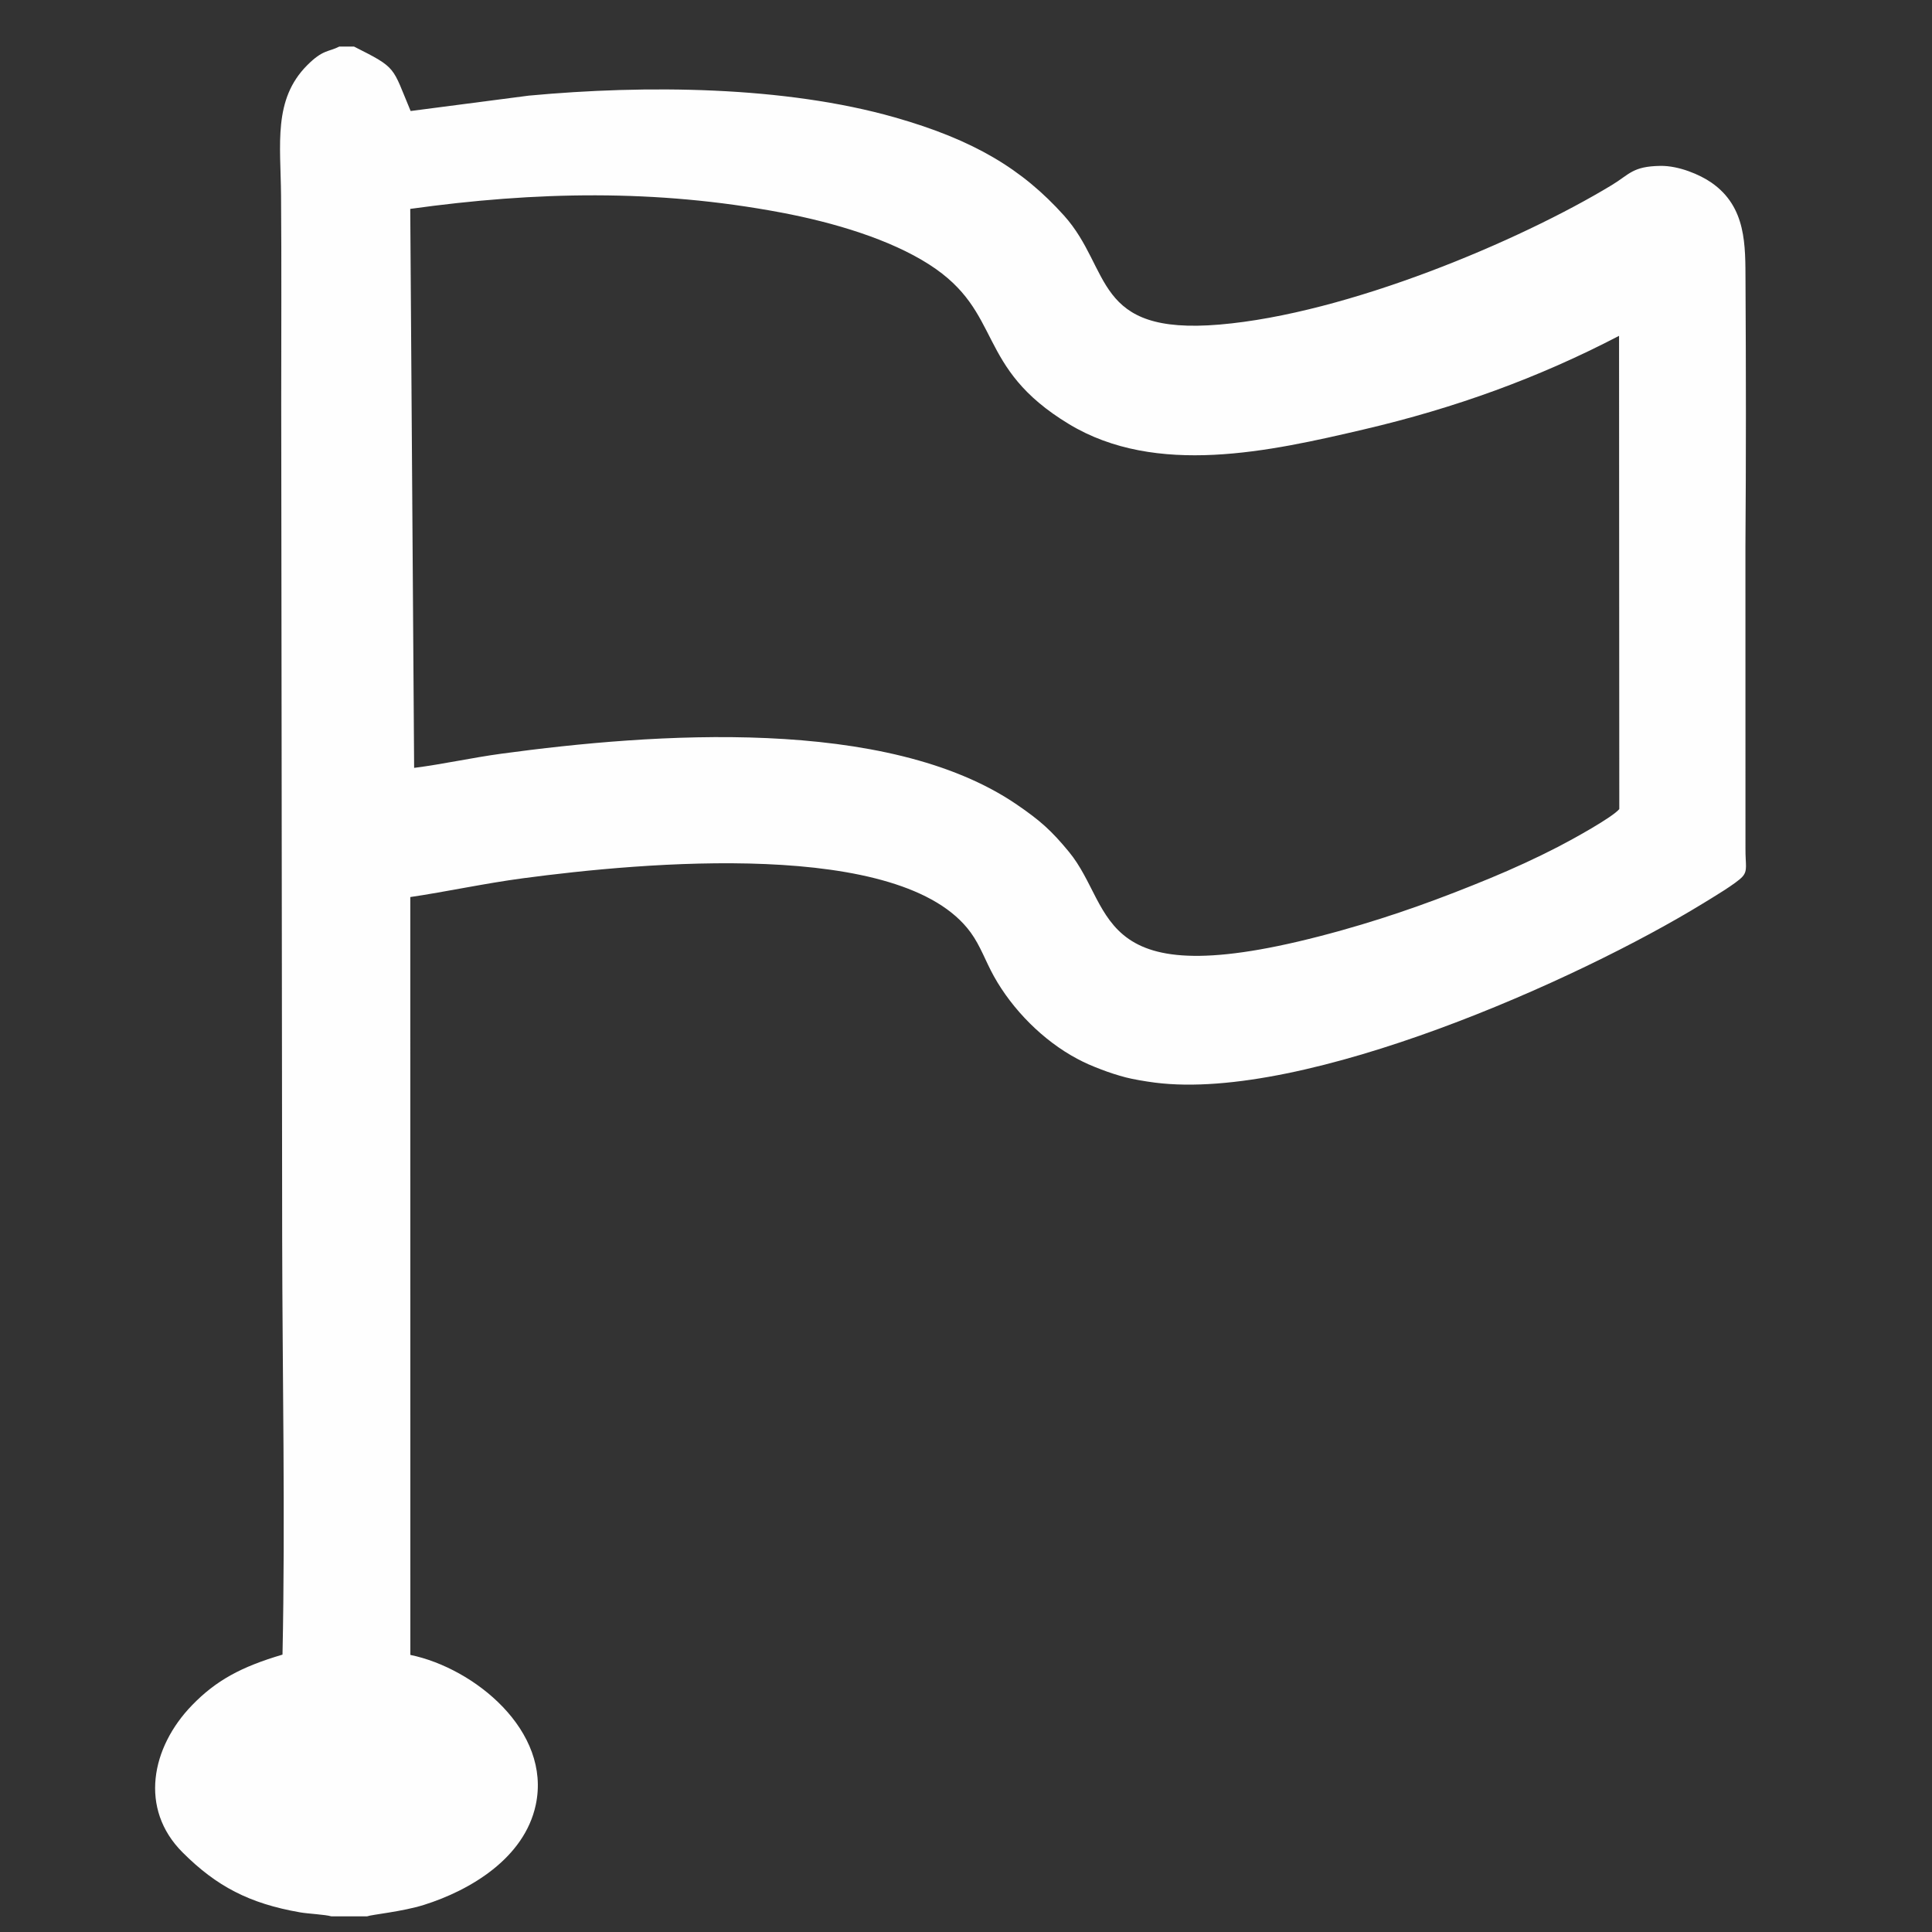
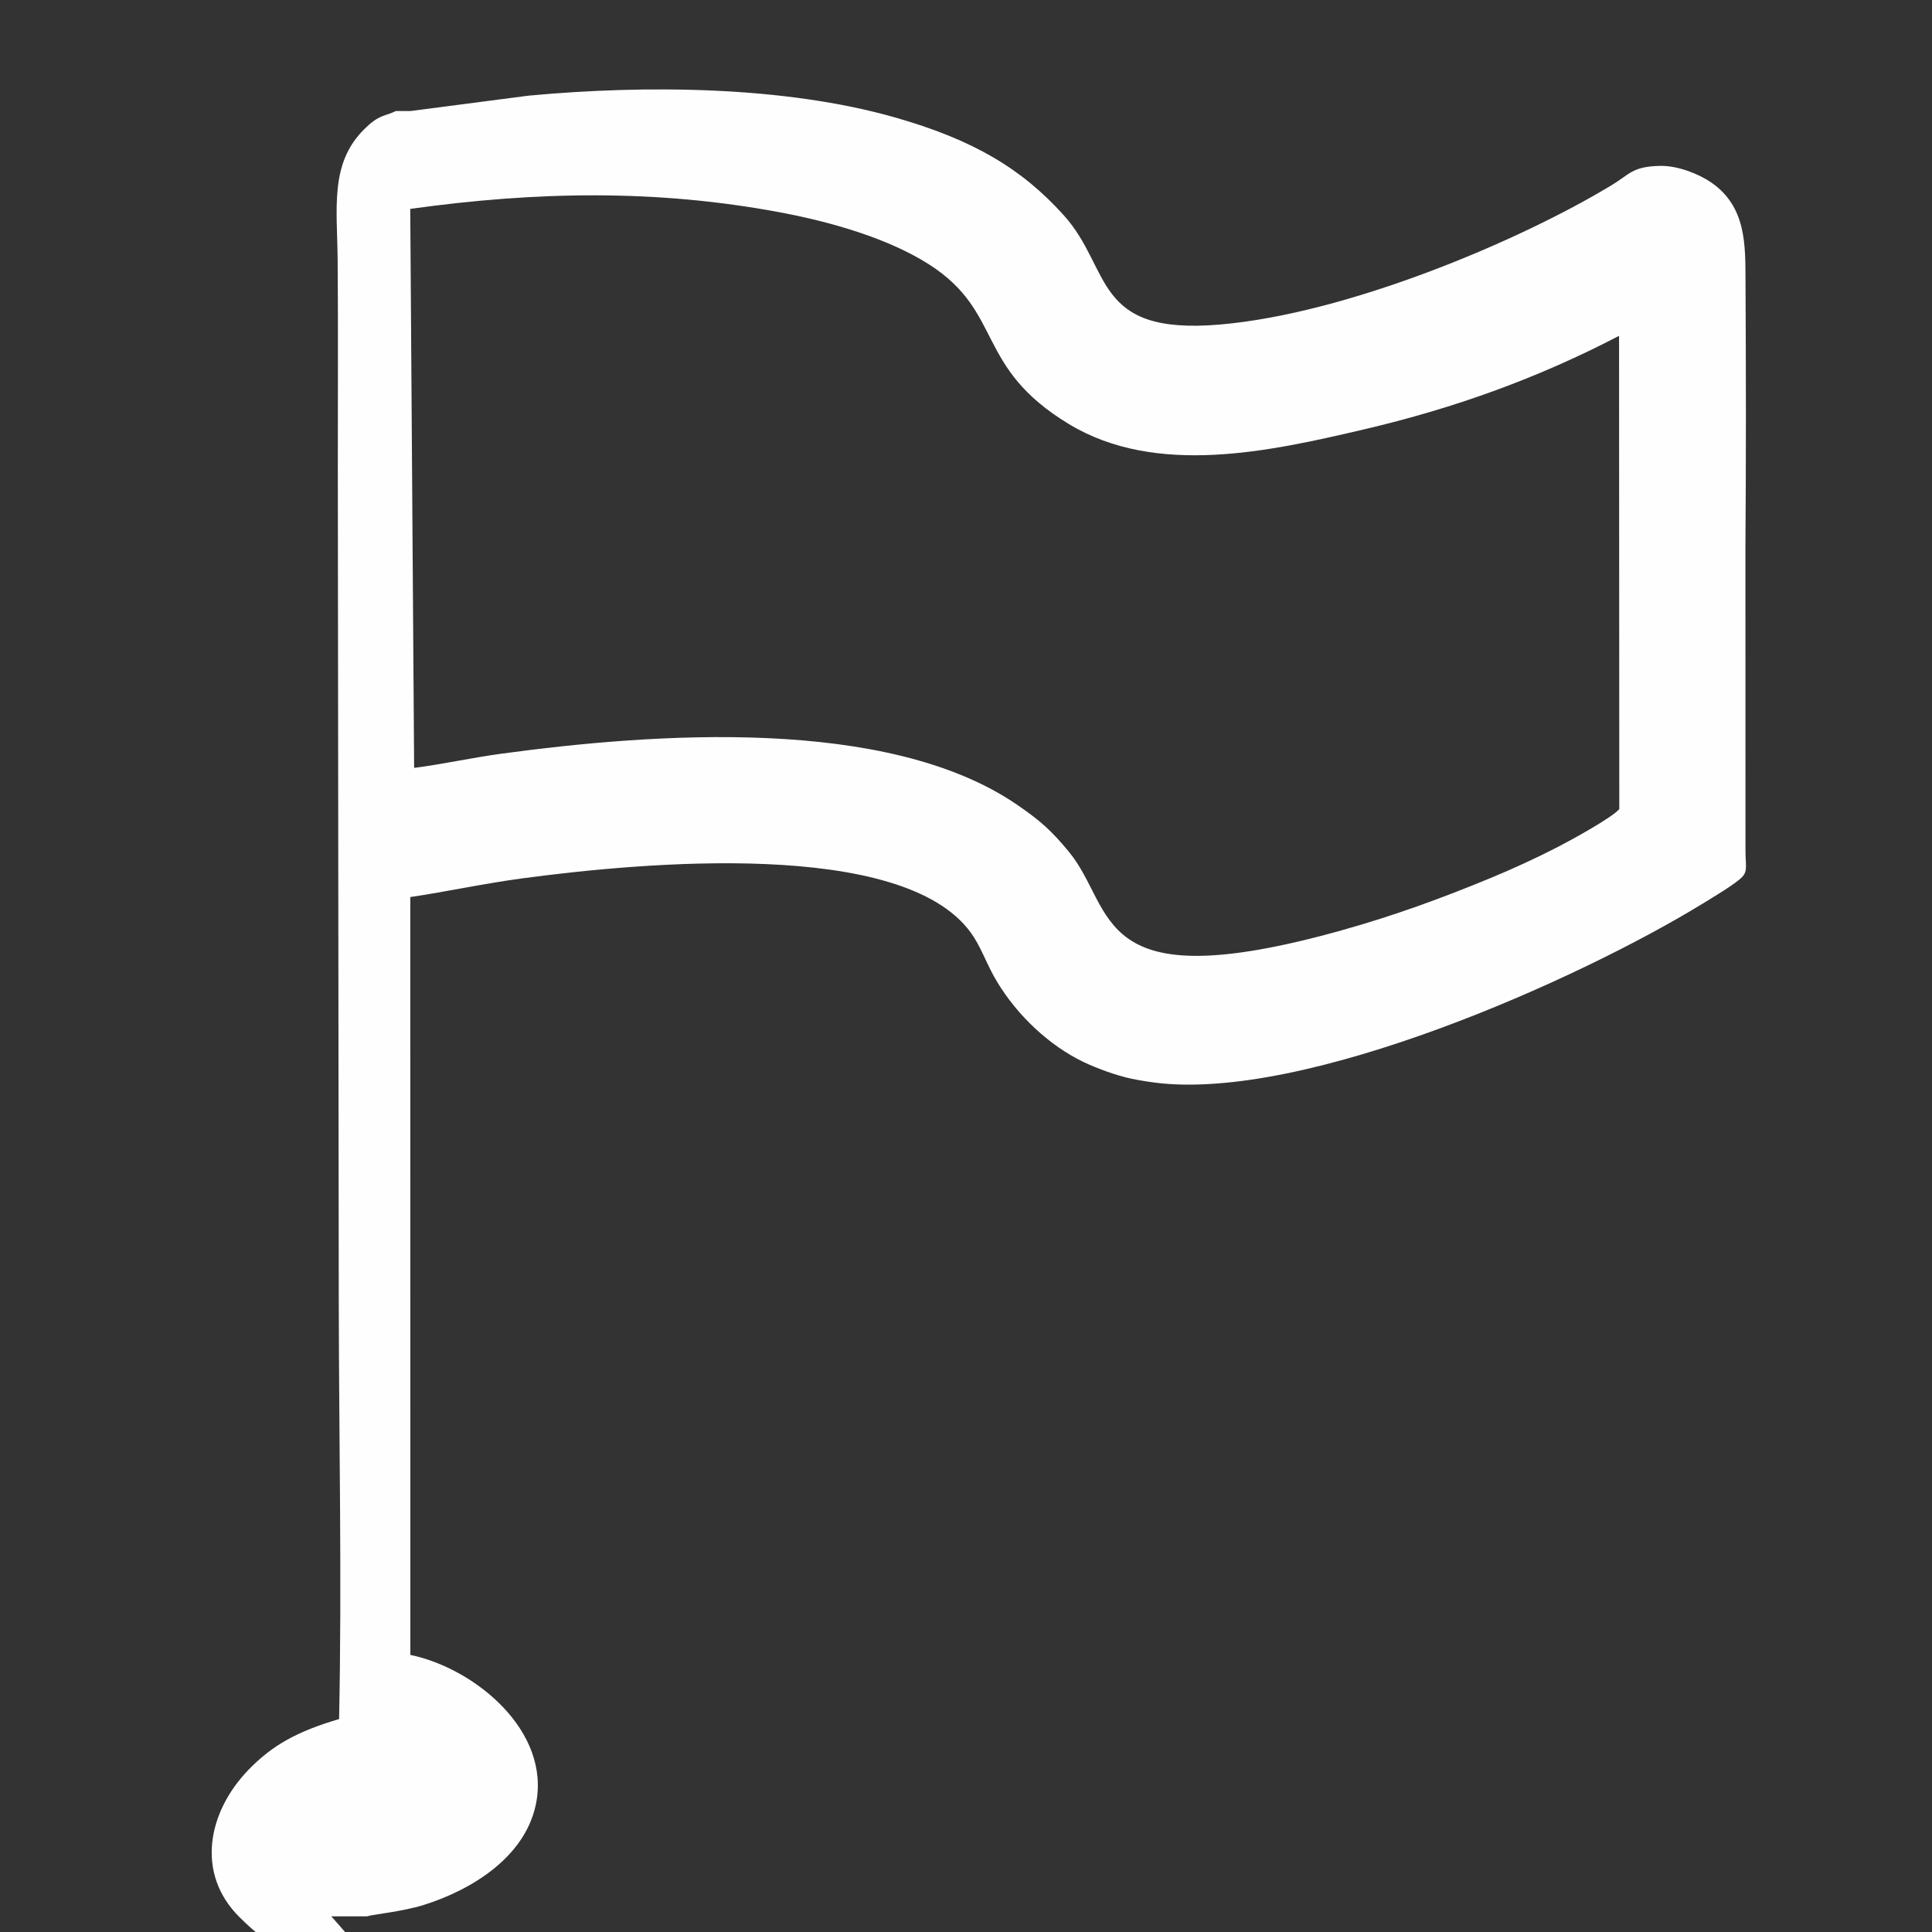
<svg xmlns="http://www.w3.org/2000/svg" xml:space="preserve" width="10mm" height="10mm" version="1.1" style="shape-rendering:geometricPrecision; text-rendering:geometricPrecision; image-rendering:optimizeQuality; fill-rule:evenodd; clip-rule:evenodd" viewBox="0 0 1000 1000">
  <rect x="0" y="0" width="1000" height="1000" fill="#333333" stroke="none" />
  <defs>
    <style type="text/css"> .fil0 {fill:#FEFEFE} </style>
  </defs>
  <g id="Слой_x0020_1">
    <g id="_1908903900656">
-       <path class="fil0" d="M212.34 108.12c64.96,-9.02 127.14,-10.32 191.95,1.89 27.41,5.16 56.33,13.87 76.64,26.88 38.8,24.87 23.46,53.08 72.41,82.65 45.18,27.3 104.04,14.09 152.57,2.73 47.14,-11.03 90.31,-26.65 132.11,-48.44l0.12 244.96c-3.71,4.4 -24.43,15.78 -31.65,19.51 -11.12,5.75 -23.55,11.45 -35.15,16.24 -24.83,10.26 -49.4,19.29 -76.71,26.94 -130.31,36.51 -116.7,-10.71 -141.4,-40.63 -8.87,-10.74 -14.55,-15.95 -26.96,-24.43 -67.26,-45.96 -188.34,-36.93 -266.66,-26.32 -15.48,2.1 -30.4,5.47 -45.26,7.35l-2.01 -289.33zm-40.86 883.77l18.54 0c2.27,-0.9 18.18,-2.39 29.43,-5.93 23.97,-7.54 51.92,-24.17 57.84,-51.68 8.26,-38.39 -31.82,-70.89 -64.89,-77.7l-0.03 -392.27c18.83,-2.78 38.28,-7.05 58.4,-9.73 61.6,-8.21 196.27,-20.73 231.7,28.14 5.03,6.93 7.56,14.64 11.97,22.59 9.56,17.23 25.53,33.38 43.17,42.74 4.26,2.26 7.11,3.48 12.31,5.48 3.98,1.54 8.38,2.97 12.75,4.12 3.54,0.93 10.07,2.07 15.2,2.72 77.93,9.87 219.21,-53.29 283.43,-92.66 4.93,-3.03 17.45,-10.45 20.58,-13.94 2.87,-3.2 1.5,-6.06 1.57,-14.74l-0.02 -156.06c0.34,-45.62 0.3,-91.64 0.04,-137.3 -0.11,-18.45 0.62,-38.52 -17.7,-51.19 -5.9,-4.08 -16.84,-8.78 -26.4,-8.62 -14.42,0.23 -15.93,4.38 -25.1,9.93 -47.73,28.92 -136.75,66.59 -203.1,72.21 -65.8,5.57 -55.49,-28.65 -80.45,-56.44 -21.62,-24.06 -46.56,-39.11 -87.49,-50.78 -57.11,-16.28 -128.9,-16.93 -189.56,-11.28l-61.13 7.96c-9.73,-23.16 -6.79,-22.02 -29.29,-33.35l-7.65 0c-5.62,2.88 -8.41,1.43 -16.61,9.66 -17.7,17.75 -13.74,40.84 -13.52,67.49 0.29,35.78 0.08,71.71 0.09,107.51l0.49 431.56c0.1,71.55 1.66,144.75 0.17,216.1 -21.45,6.33 -34.46,13.41 -46.87,26.24 -21.08,21.79 -27.44,53.56 -4.84,76.14 17.54,17.54 34.56,26.46 60.81,31.02 4.29,0.75 12.83,1.11 16.16,2.06z" />
+       <path class="fil0" d="M212.34 108.12c64.96,-9.02 127.14,-10.32 191.95,1.89 27.41,5.16 56.33,13.87 76.64,26.88 38.8,24.87 23.46,53.08 72.41,82.65 45.18,27.3 104.04,14.09 152.57,2.73 47.14,-11.03 90.31,-26.65 132.11,-48.44l0.12 244.96c-3.71,4.4 -24.43,15.78 -31.65,19.51 -11.12,5.75 -23.55,11.45 -35.15,16.24 -24.83,10.26 -49.4,19.29 -76.71,26.94 -130.31,36.51 -116.7,-10.71 -141.4,-40.63 -8.87,-10.74 -14.55,-15.95 -26.96,-24.43 -67.26,-45.96 -188.34,-36.93 -266.66,-26.32 -15.48,2.1 -30.4,5.47 -45.26,7.35l-2.01 -289.33zm-40.86 883.77l18.54 0c2.27,-0.9 18.18,-2.39 29.43,-5.93 23.97,-7.54 51.92,-24.17 57.84,-51.68 8.26,-38.39 -31.82,-70.89 -64.89,-77.7l-0.03 -392.27c18.83,-2.78 38.28,-7.05 58.4,-9.73 61.6,-8.21 196.27,-20.73 231.7,28.14 5.03,6.93 7.56,14.64 11.97,22.59 9.56,17.23 25.53,33.38 43.17,42.74 4.26,2.26 7.11,3.48 12.31,5.48 3.98,1.54 8.38,2.97 12.75,4.12 3.54,0.93 10.07,2.07 15.2,2.72 77.93,9.87 219.21,-53.29 283.43,-92.66 4.93,-3.03 17.45,-10.45 20.58,-13.94 2.87,-3.2 1.5,-6.06 1.57,-14.74l-0.02 -156.06c0.34,-45.62 0.3,-91.64 0.04,-137.3 -0.11,-18.45 0.62,-38.52 -17.7,-51.19 -5.9,-4.08 -16.84,-8.78 -26.4,-8.62 -14.42,0.23 -15.93,4.38 -25.1,9.93 -47.73,28.92 -136.75,66.59 -203.1,72.21 -65.8,5.57 -55.49,-28.65 -80.45,-56.44 -21.62,-24.06 -46.56,-39.11 -87.49,-50.78 -57.11,-16.28 -128.9,-16.93 -189.56,-11.28l-61.13 7.96l-7.65 0c-5.62,2.88 -8.41,1.43 -16.61,9.66 -17.7,17.75 -13.74,40.84 -13.52,67.49 0.29,35.78 0.08,71.71 0.09,107.51l0.49 431.56c0.1,71.55 1.66,144.75 0.17,216.1 -21.45,6.33 -34.46,13.41 -46.87,26.24 -21.08,21.79 -27.44,53.56 -4.84,76.14 17.54,17.54 34.56,26.46 60.81,31.02 4.29,0.75 12.83,1.11 16.16,2.06z" />
    </g>
  </g>
</svg>